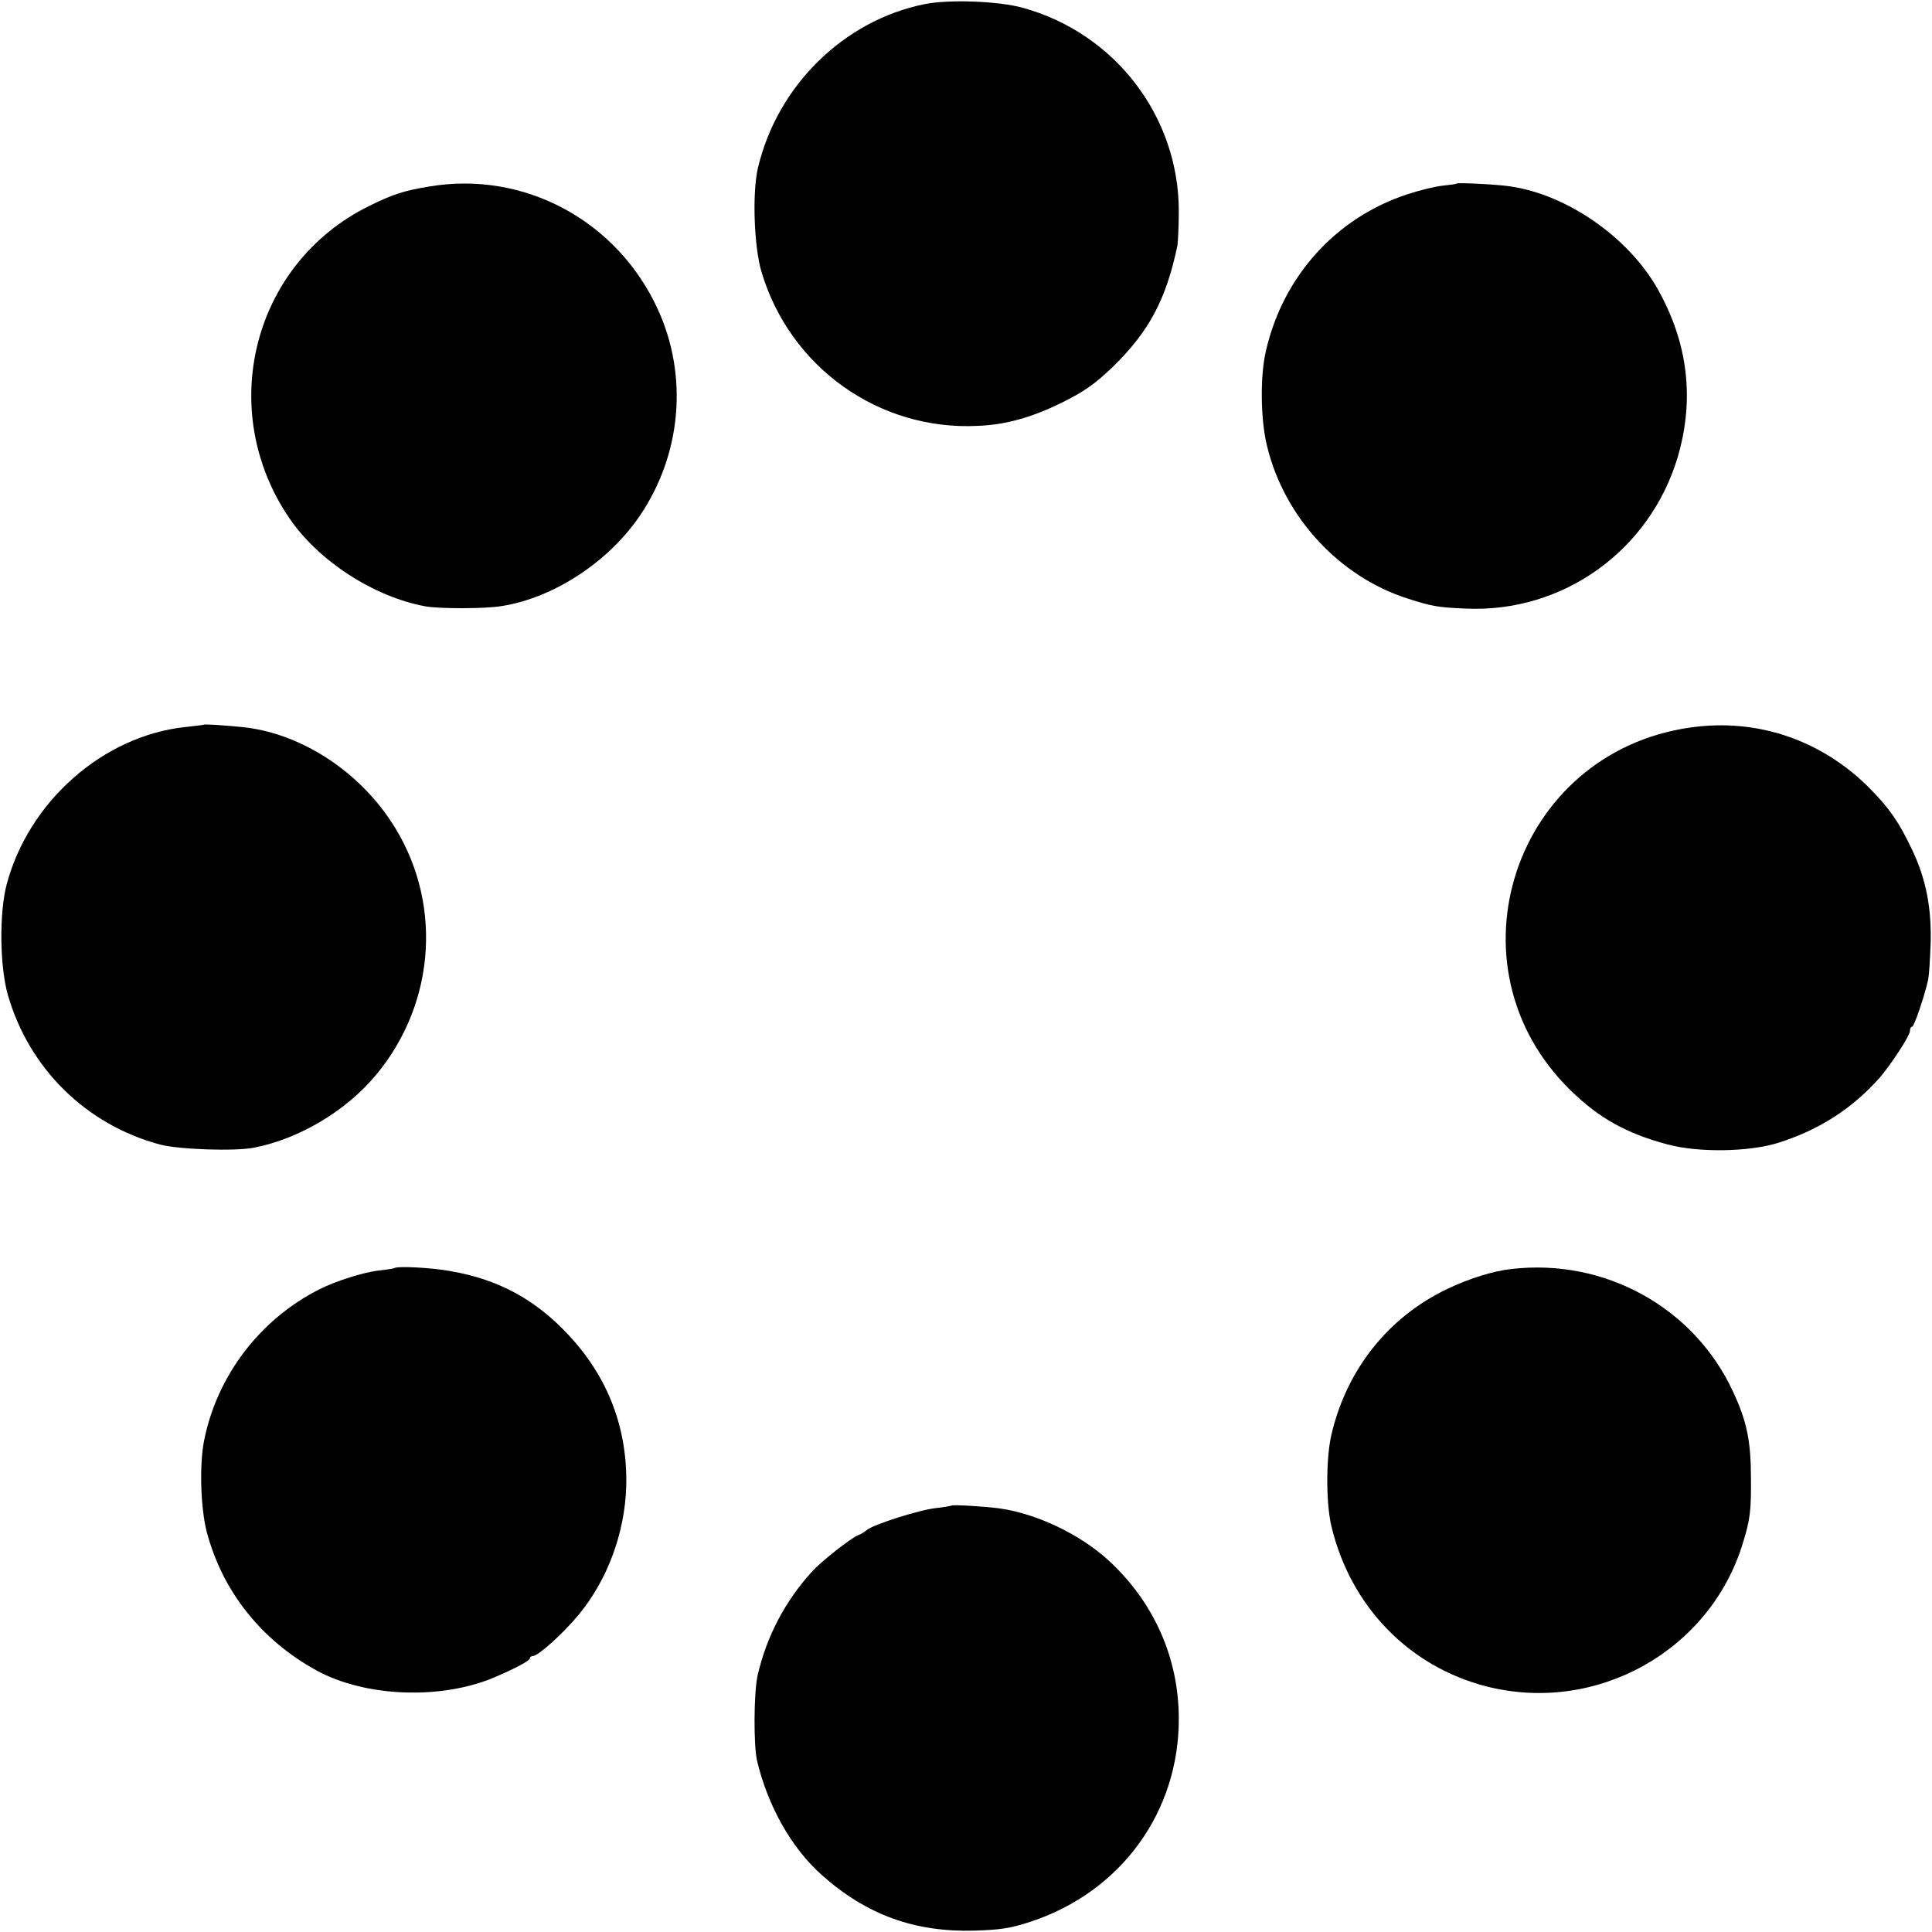
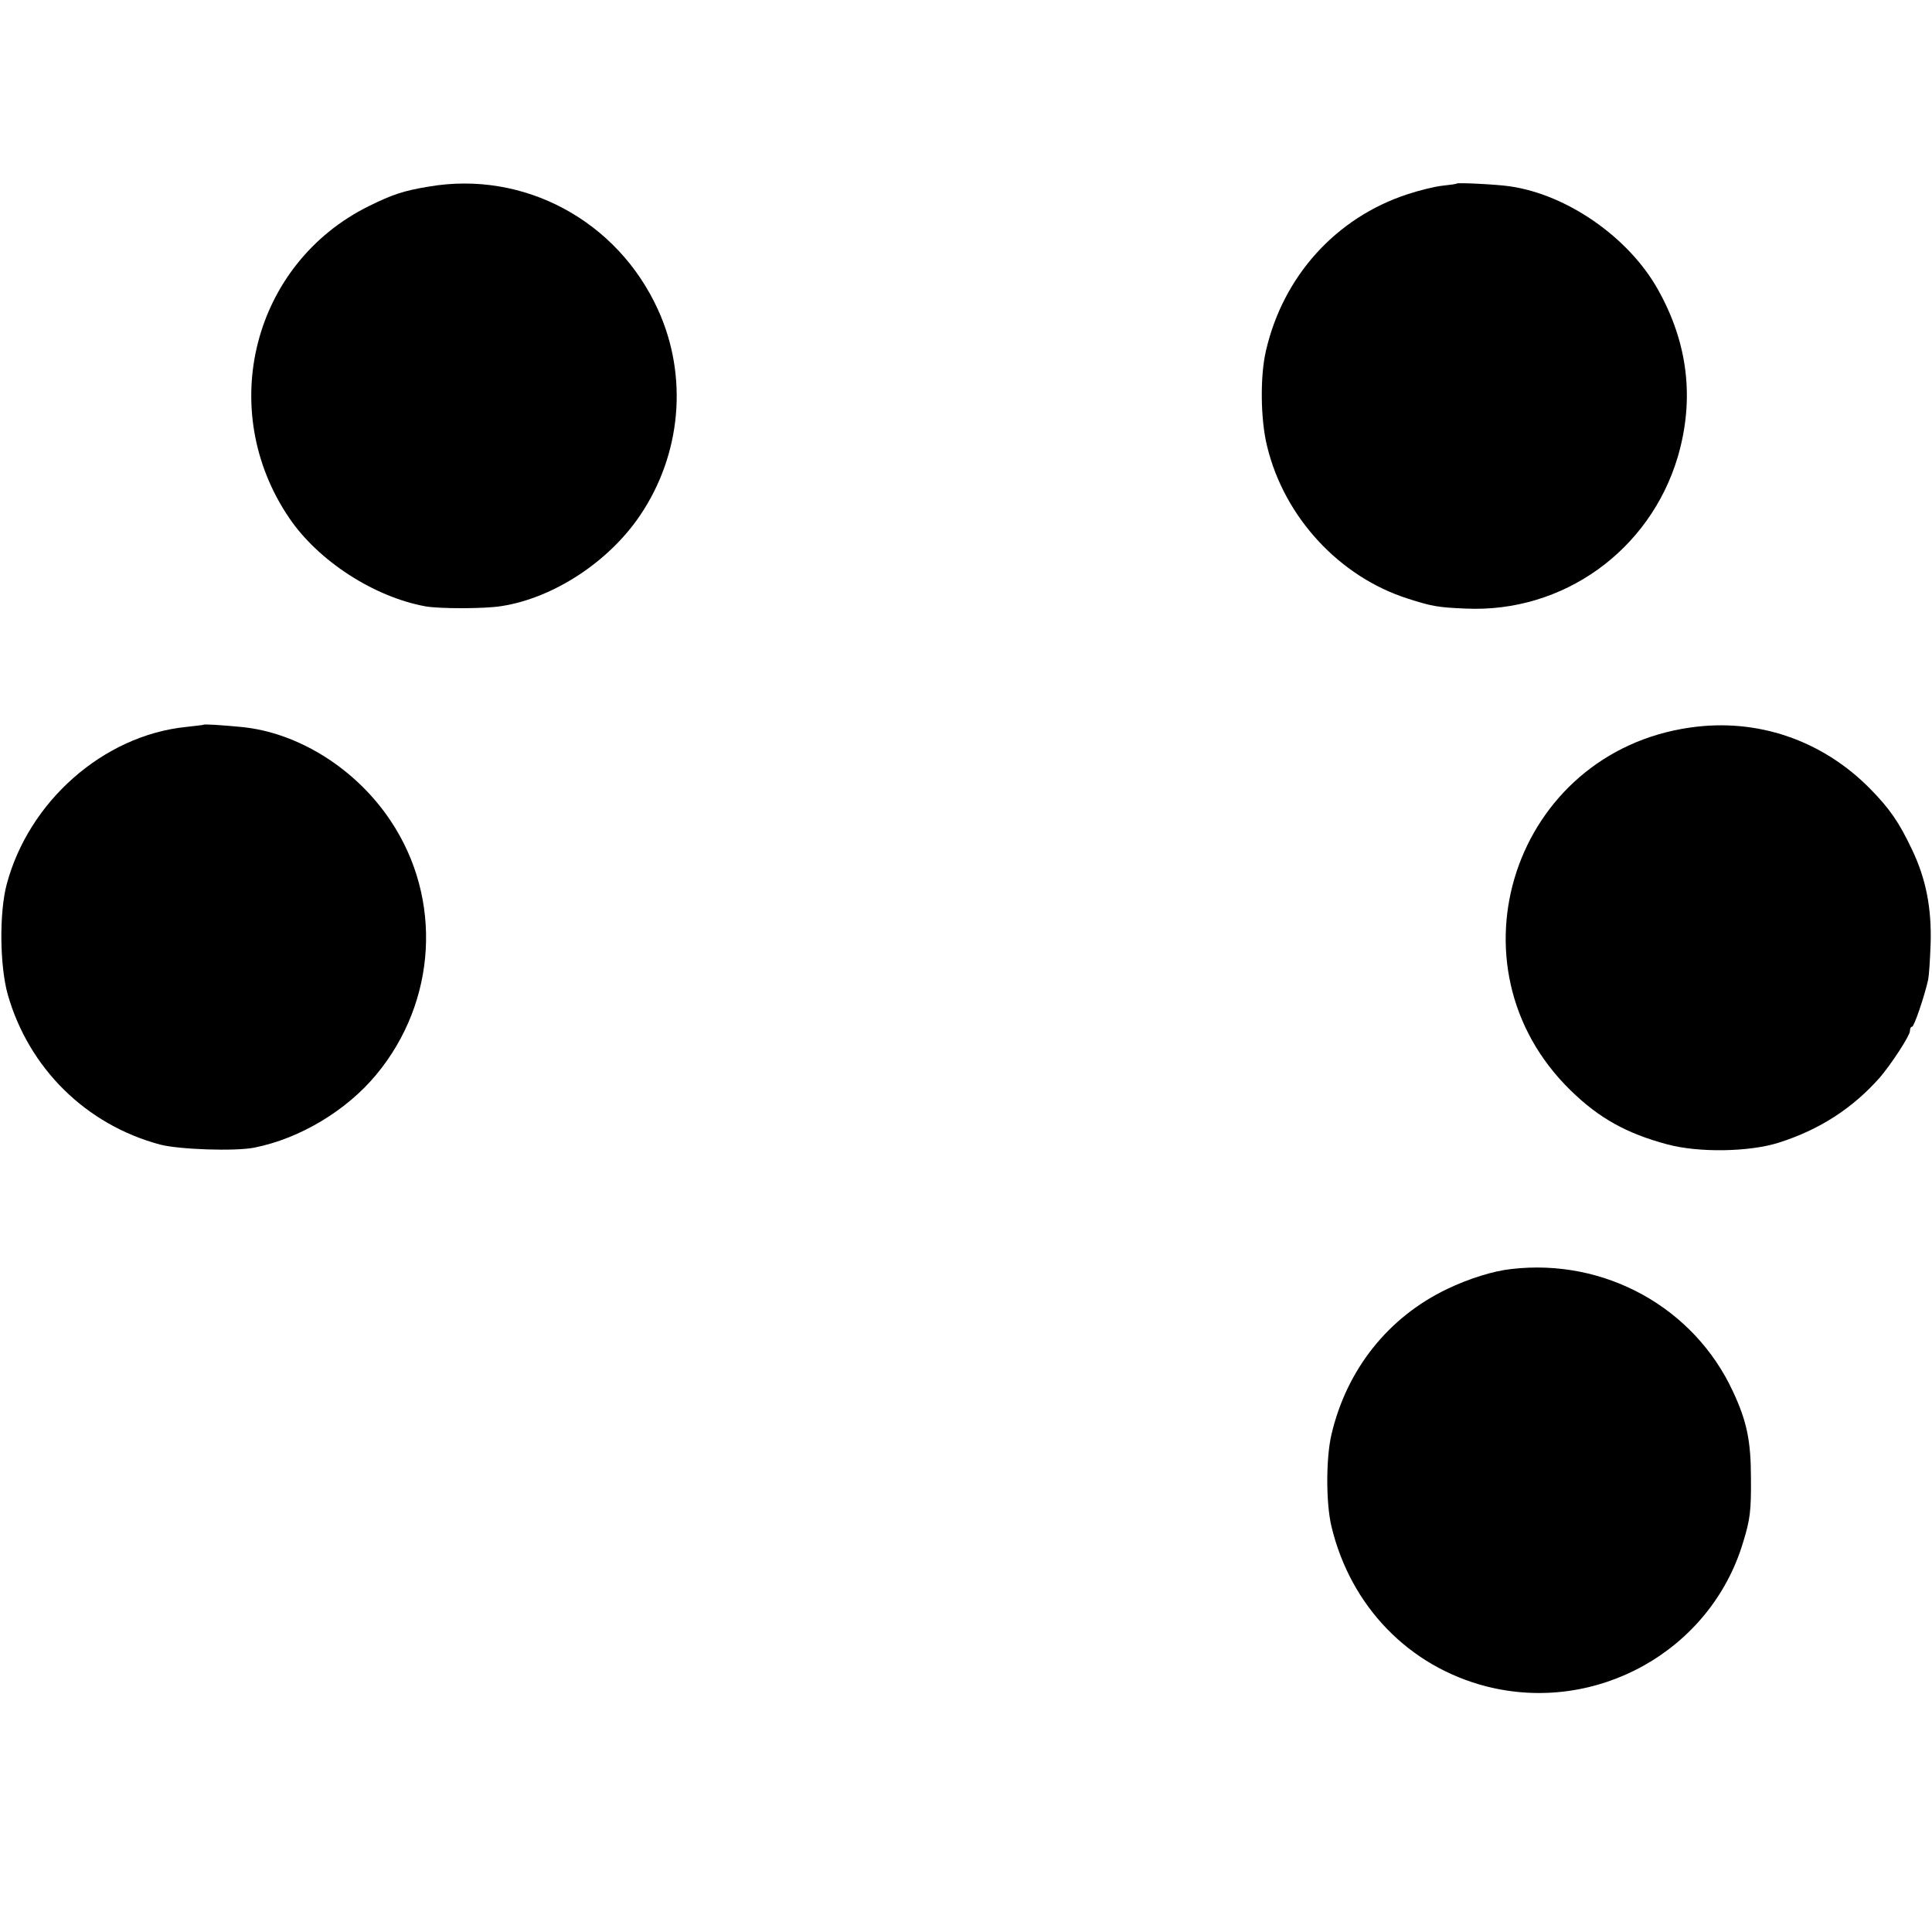
<svg xmlns="http://www.w3.org/2000/svg" version="1.0" width="700pt" height="700pt" viewBox="0 0 700 700" preserveAspectRatio="xMidYMid meet">
  <g transform="translate(0,700) scale(0.1,-0.1)" fill="#000000" stroke="none">
-     <path d="M3350 6985 c-293 -59 -534 -296 -604 -594 -21 -90 -14 -286 13 -376 103 -346 426 -576 784 -558 102 4 196 31 304 84 82 41 118 66 182 127 135 131 196 247 237 442 2 14 5 70 5 125 0 343 -231 645 -566 737 -88 24 -265 31 -355 13z" />
    <path d="M1554 6324 c-92 -15 -133 -29 -218 -71 -420 -208 -555 -737 -288 -1130 105 -155 307 -286 494 -320 51 -9 215 -9 275 1 187 29 387 159 501 327 151 222 176 506 66 747 -147 323 -486 505 -830 446z" />
    <path d="M5278 6335 c-2 -2 -25 -5 -53 -8 -27 -3 -84 -17 -126 -31 -259 -85 -450 -297 -512 -566 -22 -92 -20 -251 4 -347 62 -257 262 -473 510 -552 87 -28 111 -32 210 -36 352 -16 667 210 768 550 61 209 37 412 -72 606 -105 188 -328 344 -537 374 -48 7 -188 14 -192 10z" />
    <path d="M737 4374 c-1 -1 -30 -4 -64 -8 -298 -31 -569 -269 -649 -571 -27 -103 -25 -294 4 -398 76 -267 283 -472 552 -544 69 -18 272 -25 342 -11 165 33 333 134 441 264 220 265 241 637 53 919 -125 189 -335 321 -541 341 -74 7 -135 11 -138 8z" />
    <path d="M6124 4364 c-639 -91 -895 -865 -433 -1315 102 -100 203 -156 349 -195 114 -31 298 -28 405 6 148 47 268 125 366 236 42 49 109 152 109 168 0 9 3 16 8 16 7 0 44 108 58 170 3 14 7 72 9 130 4 130 -17 237 -68 343 -46 97 -80 147 -152 220 -174 176 -409 256 -651 221z" />
-     <path d="M1428 2405 c-2 -1 -25 -5 -53 -8 -56 -6 -158 -38 -219 -69 -215 -109 -371 -314 -417 -550 -17 -89 -12 -242 10 -328 57 -216 198 -393 399 -503 177 -96 449 -106 642 -25 77 33 130 61 130 70 0 4 5 8 11 8 19 0 110 82 166 150 104 126 167 296 172 465 5 209 -65 394 -209 548 -119 128 -253 201 -425 231 -69 13 -197 20 -207 11z" />
    <path d="M5475 2402 c-65 -7 -154 -35 -231 -72 -214 -102 -365 -292 -420 -528 -20 -86 -20 -248 0 -332 69 -290 281 -508 561 -580 399 -102 812 129 930 520 26 84 30 115 29 235 0 134 -15 206 -65 313 -141 305 -465 484 -804 444z" />
-     <path d="M3448 1545 c-2 -1 -27 -6 -57 -9 -62 -7 -228 -60 -251 -80 -8 -7 -22 -15 -30 -18 -25 -9 -133 -94 -167 -131 -99 -109 -165 -235 -198 -377 -14 -64 -15 -252 -2 -310 40 -166 125 -316 235 -414 162 -144 336 -207 552 -201 95 3 131 8 206 33 326 108 537 398 535 738 -1 218 -90 418 -253 569 -103 95 -261 171 -398 190 -53 7 -168 14 -172 10z" />
  </g>
</svg>